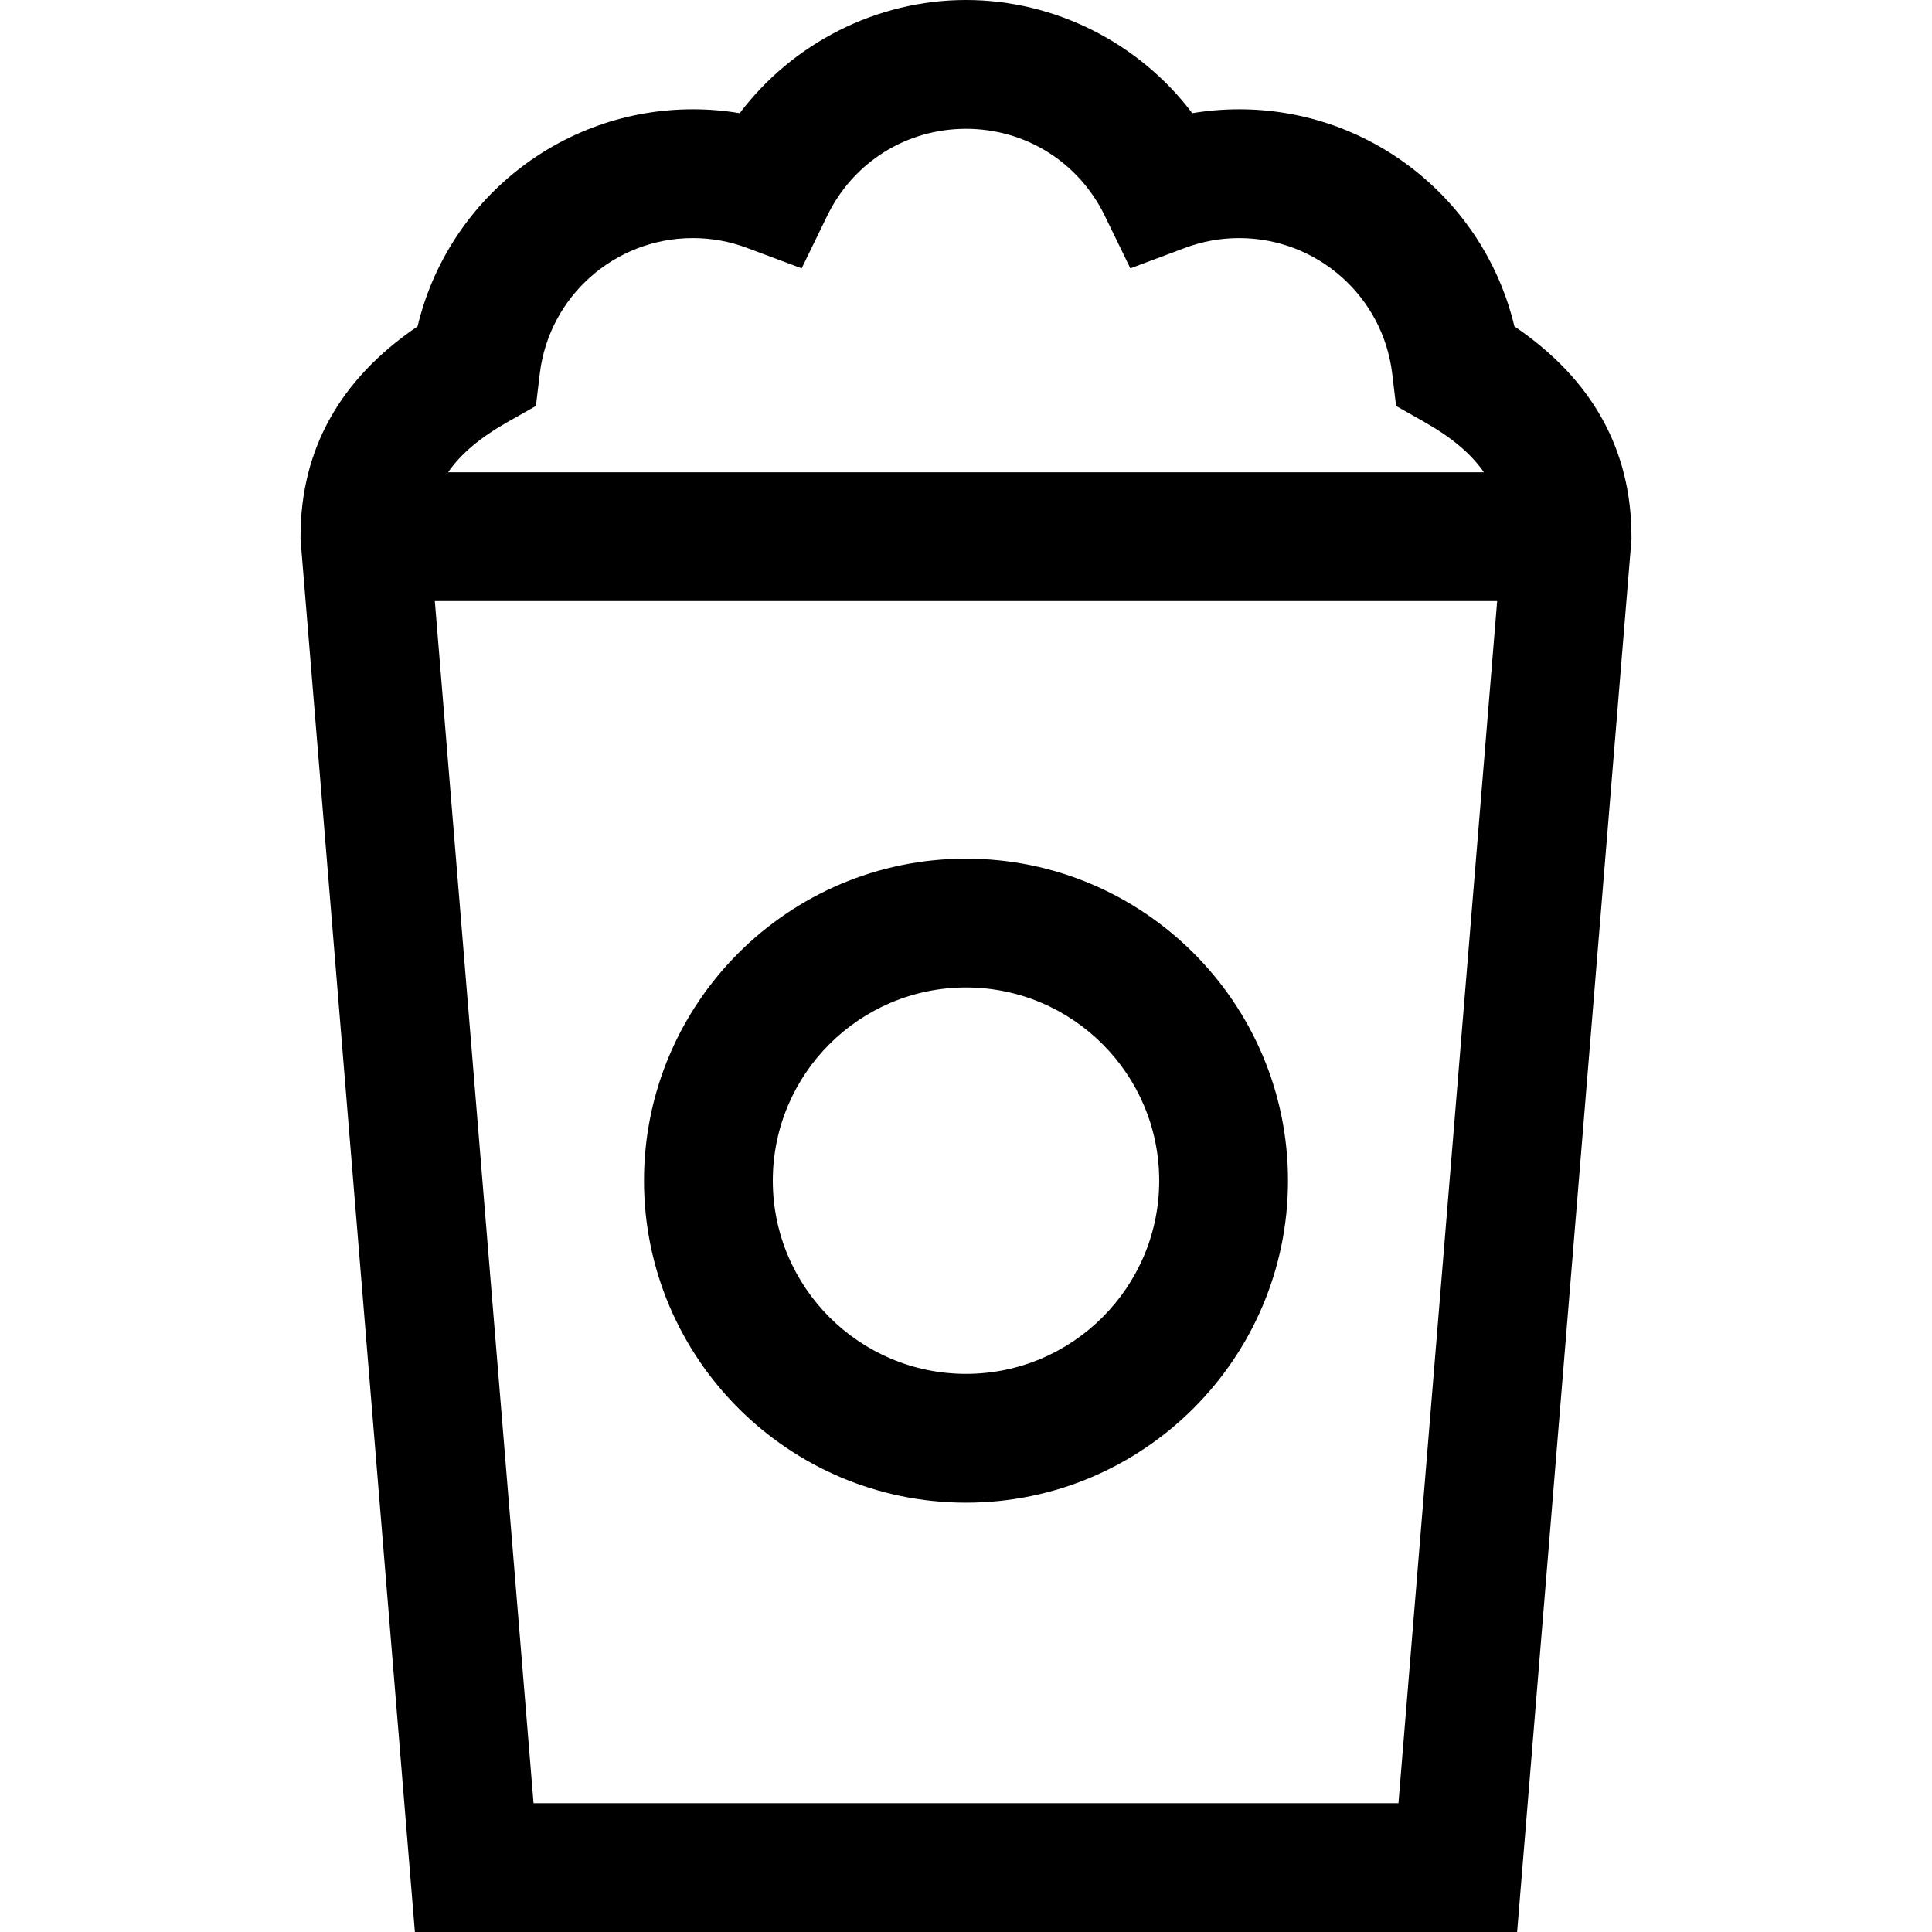
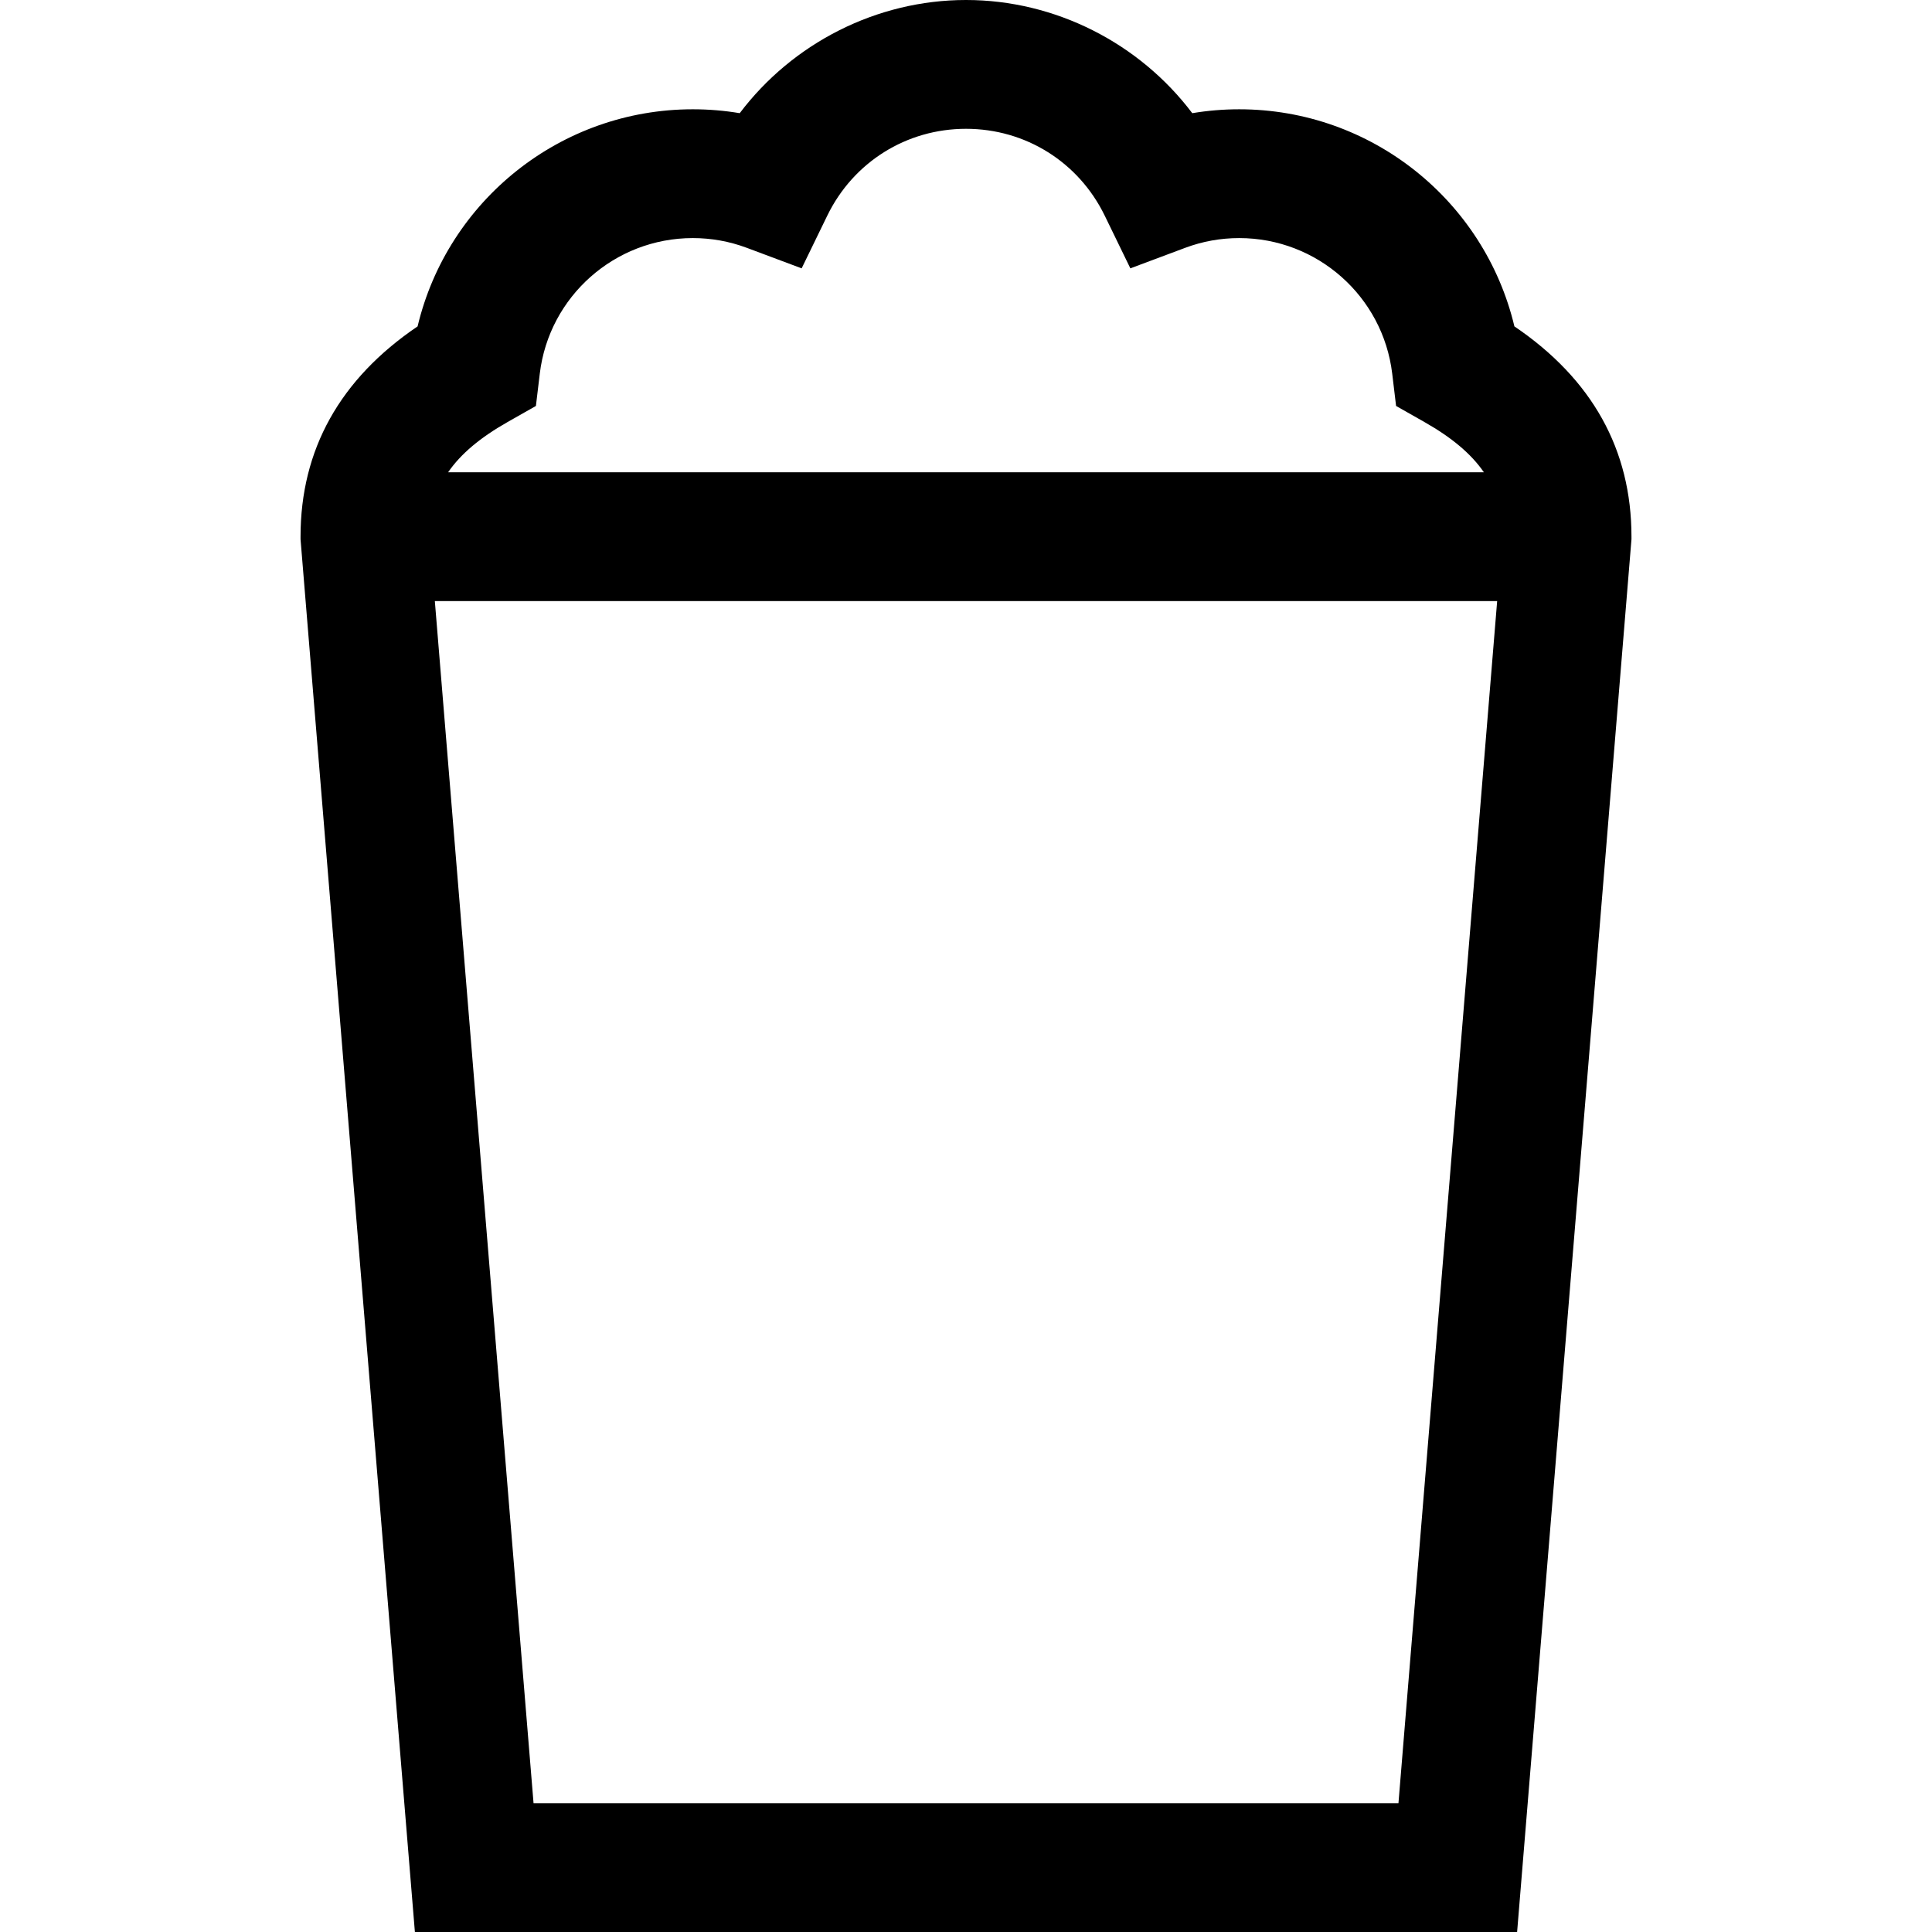
<svg xmlns="http://www.w3.org/2000/svg" version="1.1" id="Layer_1" x="0px" y="0px" viewBox="0 0 512 512" style="enable-background:new 0 0 512 512;" xml:space="preserve">
  <g>
    <g>
-       <path d="M256,227.556c-47.053,0-85.333,38.281-85.333,85.333c0,47.053,38.281,85.333,85.333,85.333s85.333-38.281,85.333-85.333    C341.333,265.836,303.053,227.556,256,227.556z M256,364.089c-28.232,0-51.2-22.968-51.2-51.2c0-28.232,22.968-51.2,51.2-51.2    s51.2,22.968,51.2,51.2C307.2,341.121,284.232,364.089,256,364.089z" />
-     </g>
+       </g>
  </g>
  <g>
    <g>
      <path d="M401.333,86.495c-7.934-33.335-37.905-57.533-72.929-57.533c-4.194,0-8.348,0.345-12.44,1.031    C301.946,11.429,279.671,0,256,0s-45.946,11.429-59.964,29.993c-4.091-0.686-8.247-1.031-12.44-1.031    c-35.024,0-64.996,24.198-72.929,57.533c-20.593,13.955-31.021,32.669-31.021,55.727v0.7L109.95,512h292.101l30.305-369.078v-0.7    C432.356,119.164,421.927,100.45,401.333,86.495z M134.525,111.836l7.498-4.254l1.026-8.561    c2.454-20.481,19.886-35.927,40.547-35.927c4.919,0,9.733,0.868,14.31,2.581l14.539,5.439l6.789-13.959    c6.905-14.199,20.993-23.021,36.766-23.021s29.861,8.821,36.767,23.021l6.789,13.959l14.538-5.439    c4.576-1.712,9.39-2.58,14.31-2.58c20.661,0,38.092,15.445,40.547,35.926l1.026,8.561l7.498,4.254    c7.234,4.104,12.397,8.417,15.768,13.32H118.757C122.127,120.253,127.291,115.94,134.525,111.836z M370.605,477.867h-229.21    l-26.159-318.578h281.527L370.605,477.867z" />
    </g>
  </g>
  <g>
</g>
  <g>
</g>
  <g>
</g>
  <g>
</g>
  <g>
</g>
  <g>
</g>
  <g>
</g>
  <g>
</g>
  <g>
</g>
  <g>
</g>
  <g>
</g>
  <g>
</g>
  <g>
</g>
  <g>
</g>
  <g>
</g>
</svg>